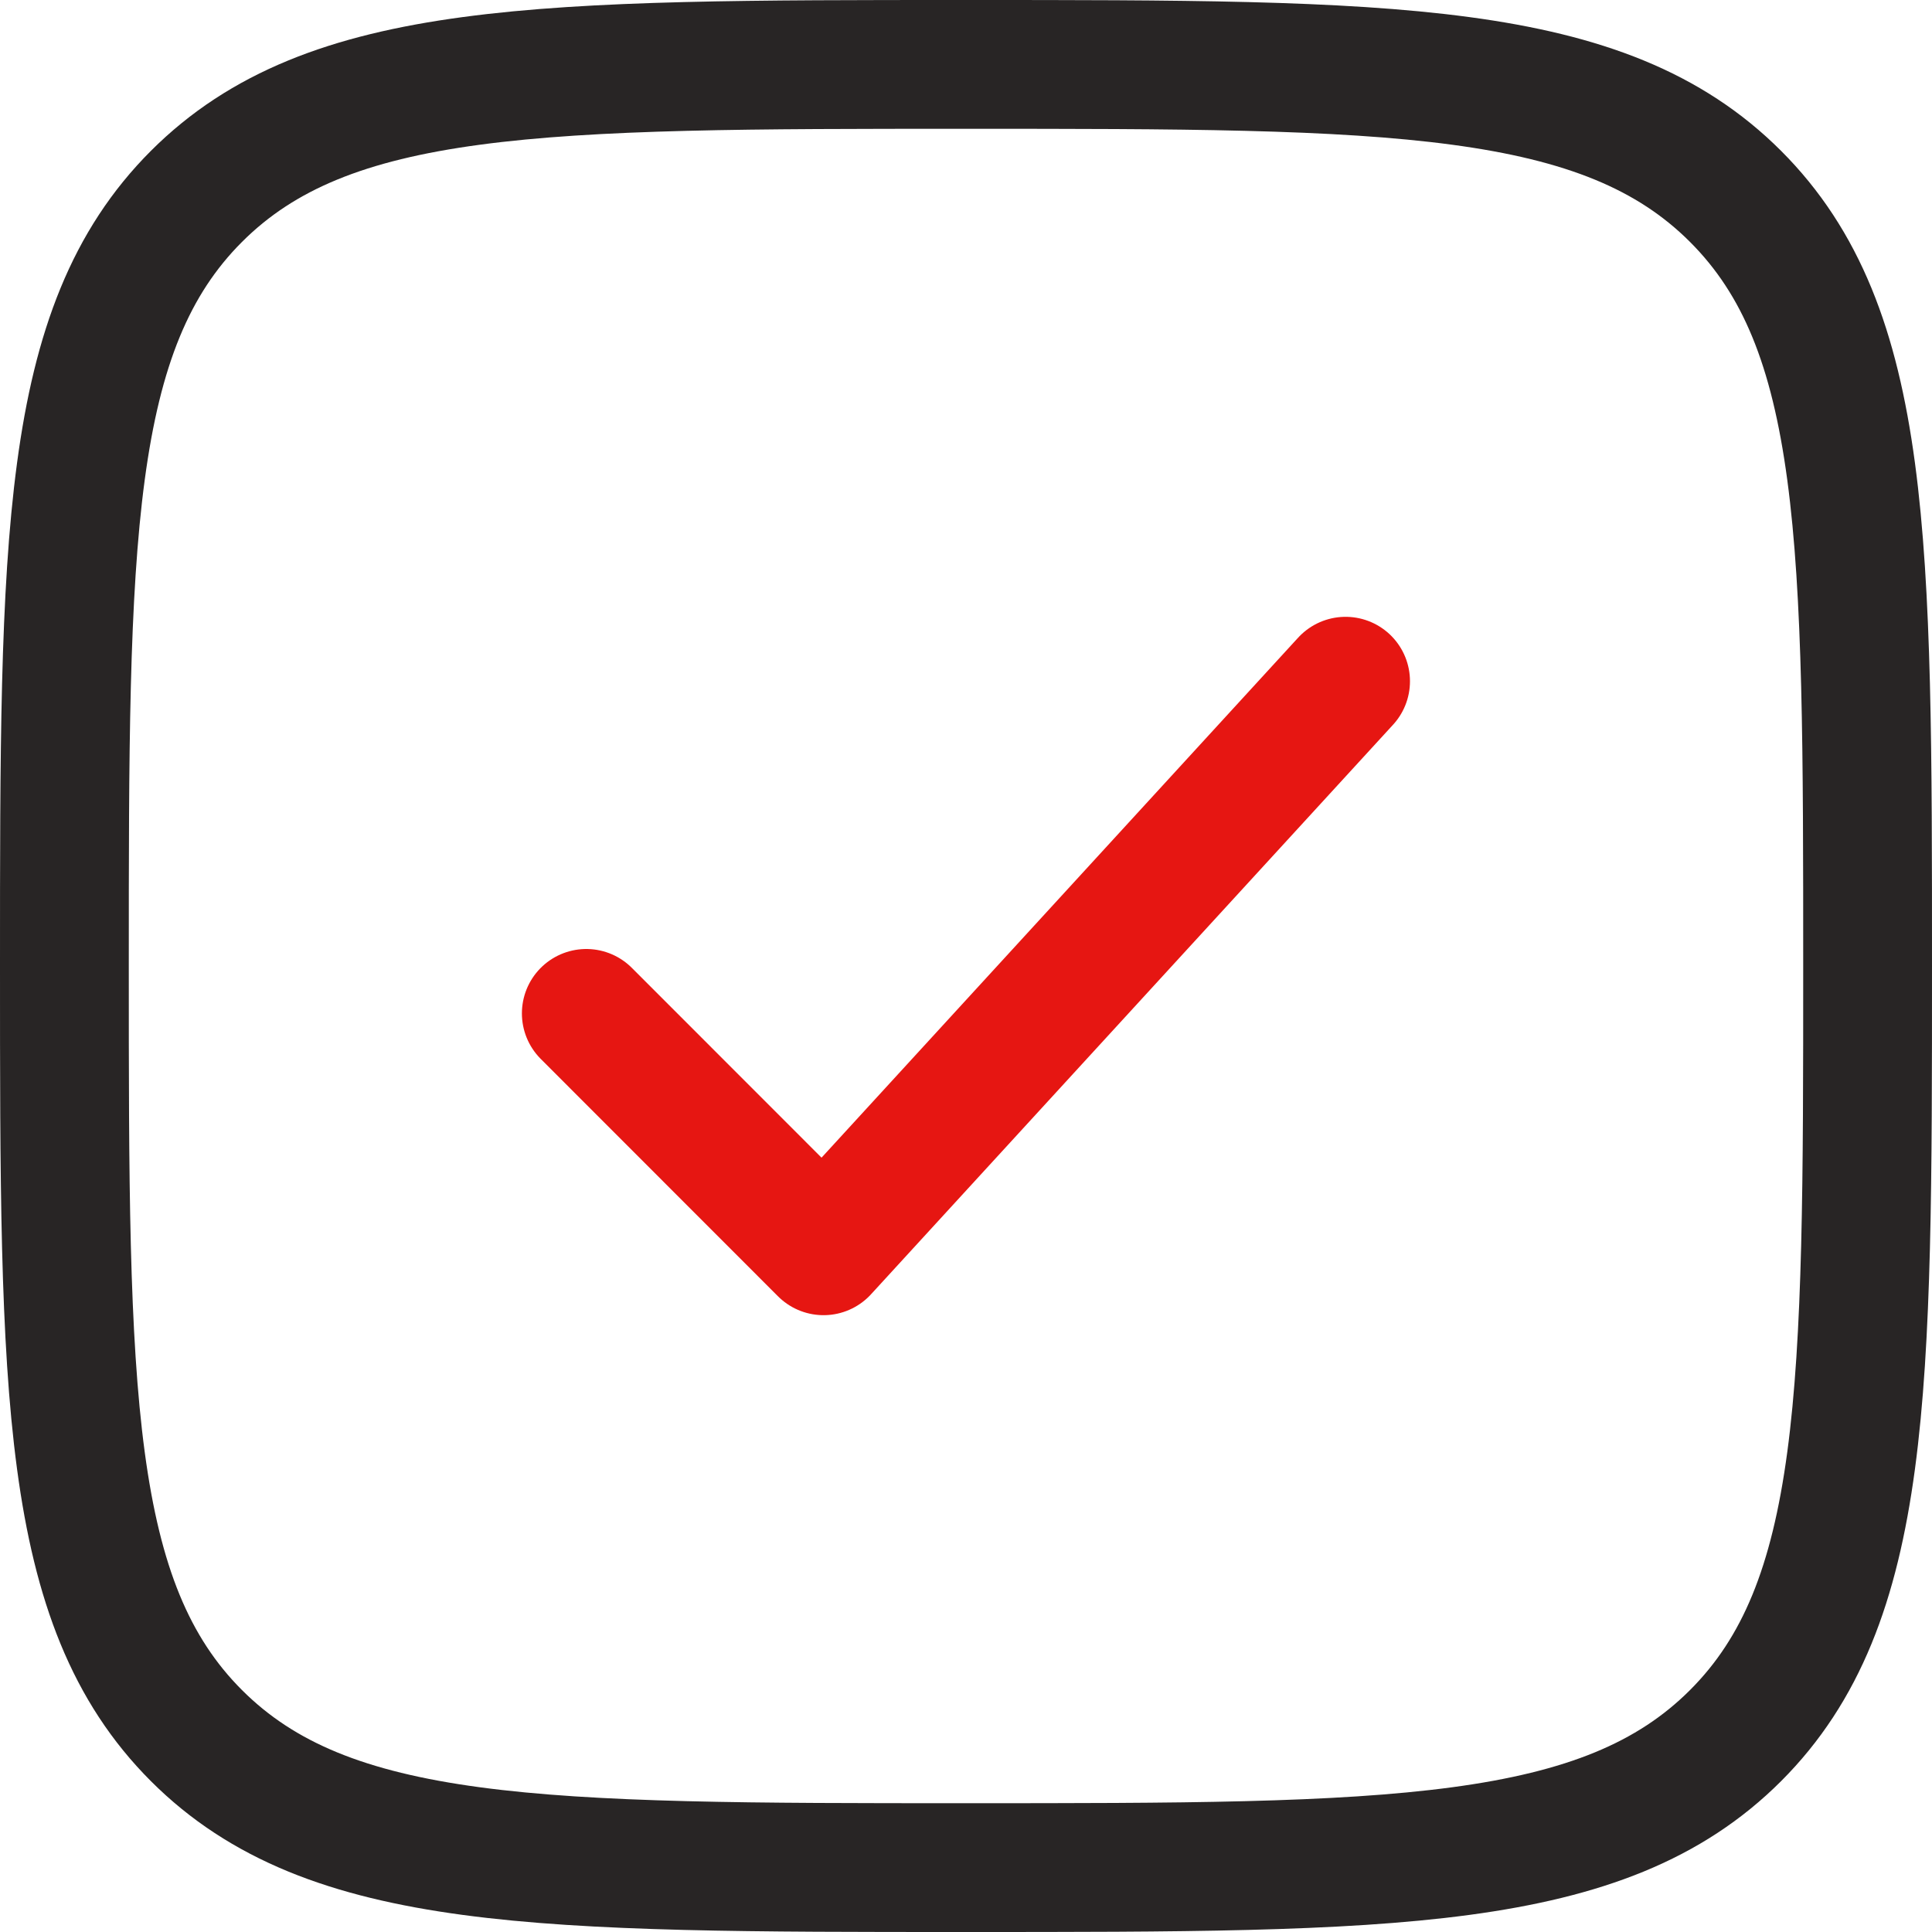
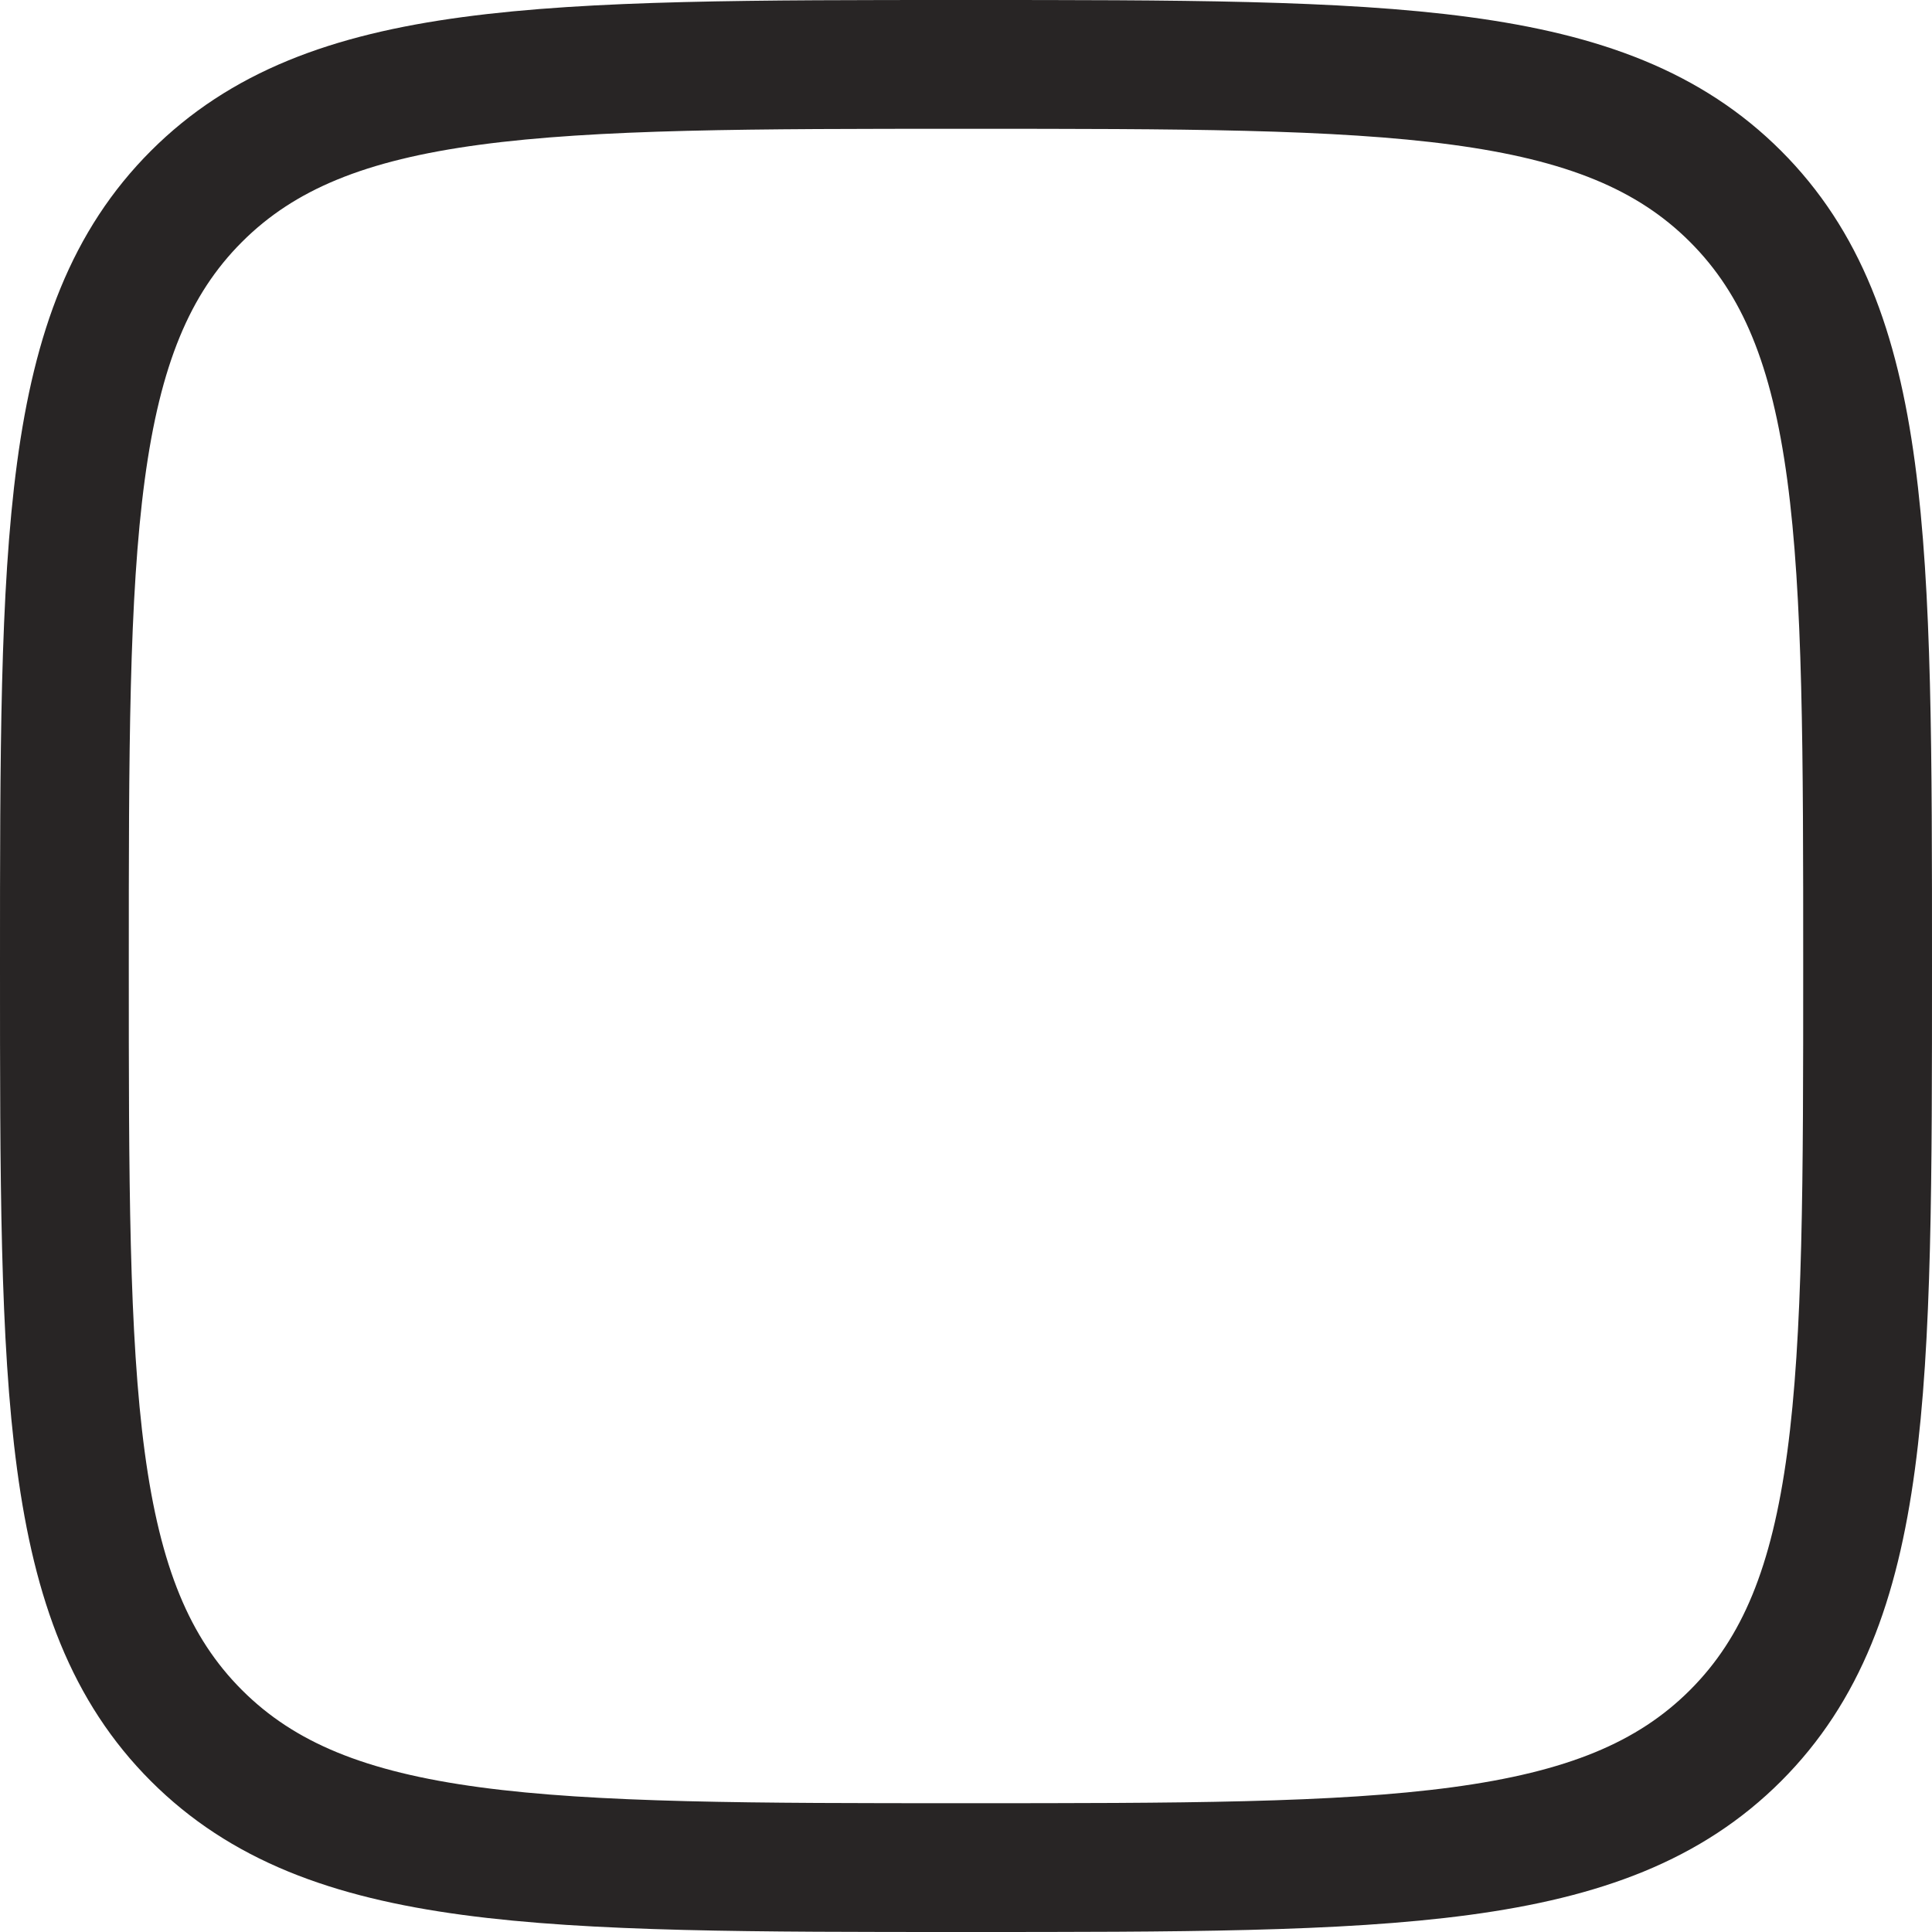
<svg xmlns="http://www.w3.org/2000/svg" width="15" height="15" viewBox="0 0 15 15" fill="none">
  <path d="M0.5 7.5C0.5 4.2 0.5 2.55 1.525 1.525C2.55 0.5 4.2 0.5 7.5 0.5C10.8 0.5 12.45 0.5 13.475 1.525C14.5 2.55 14.5 4.2 14.5 7.5C14.5 10.8 14.5 12.45 13.475 13.475C12.45 14.5 10.8 14.5 7.5 14.5C4.2 14.5 2.55 14.5 1.525 13.475C0.5 12.45 0.5 10.8 0.5 7.5Z" stroke="#282525" />
-   <path d="M4.552 7.868L6.394 9.711L10.447 5.289" stroke="#E61612" stroke-linecap="round" stroke-linejoin="round" />
</svg>